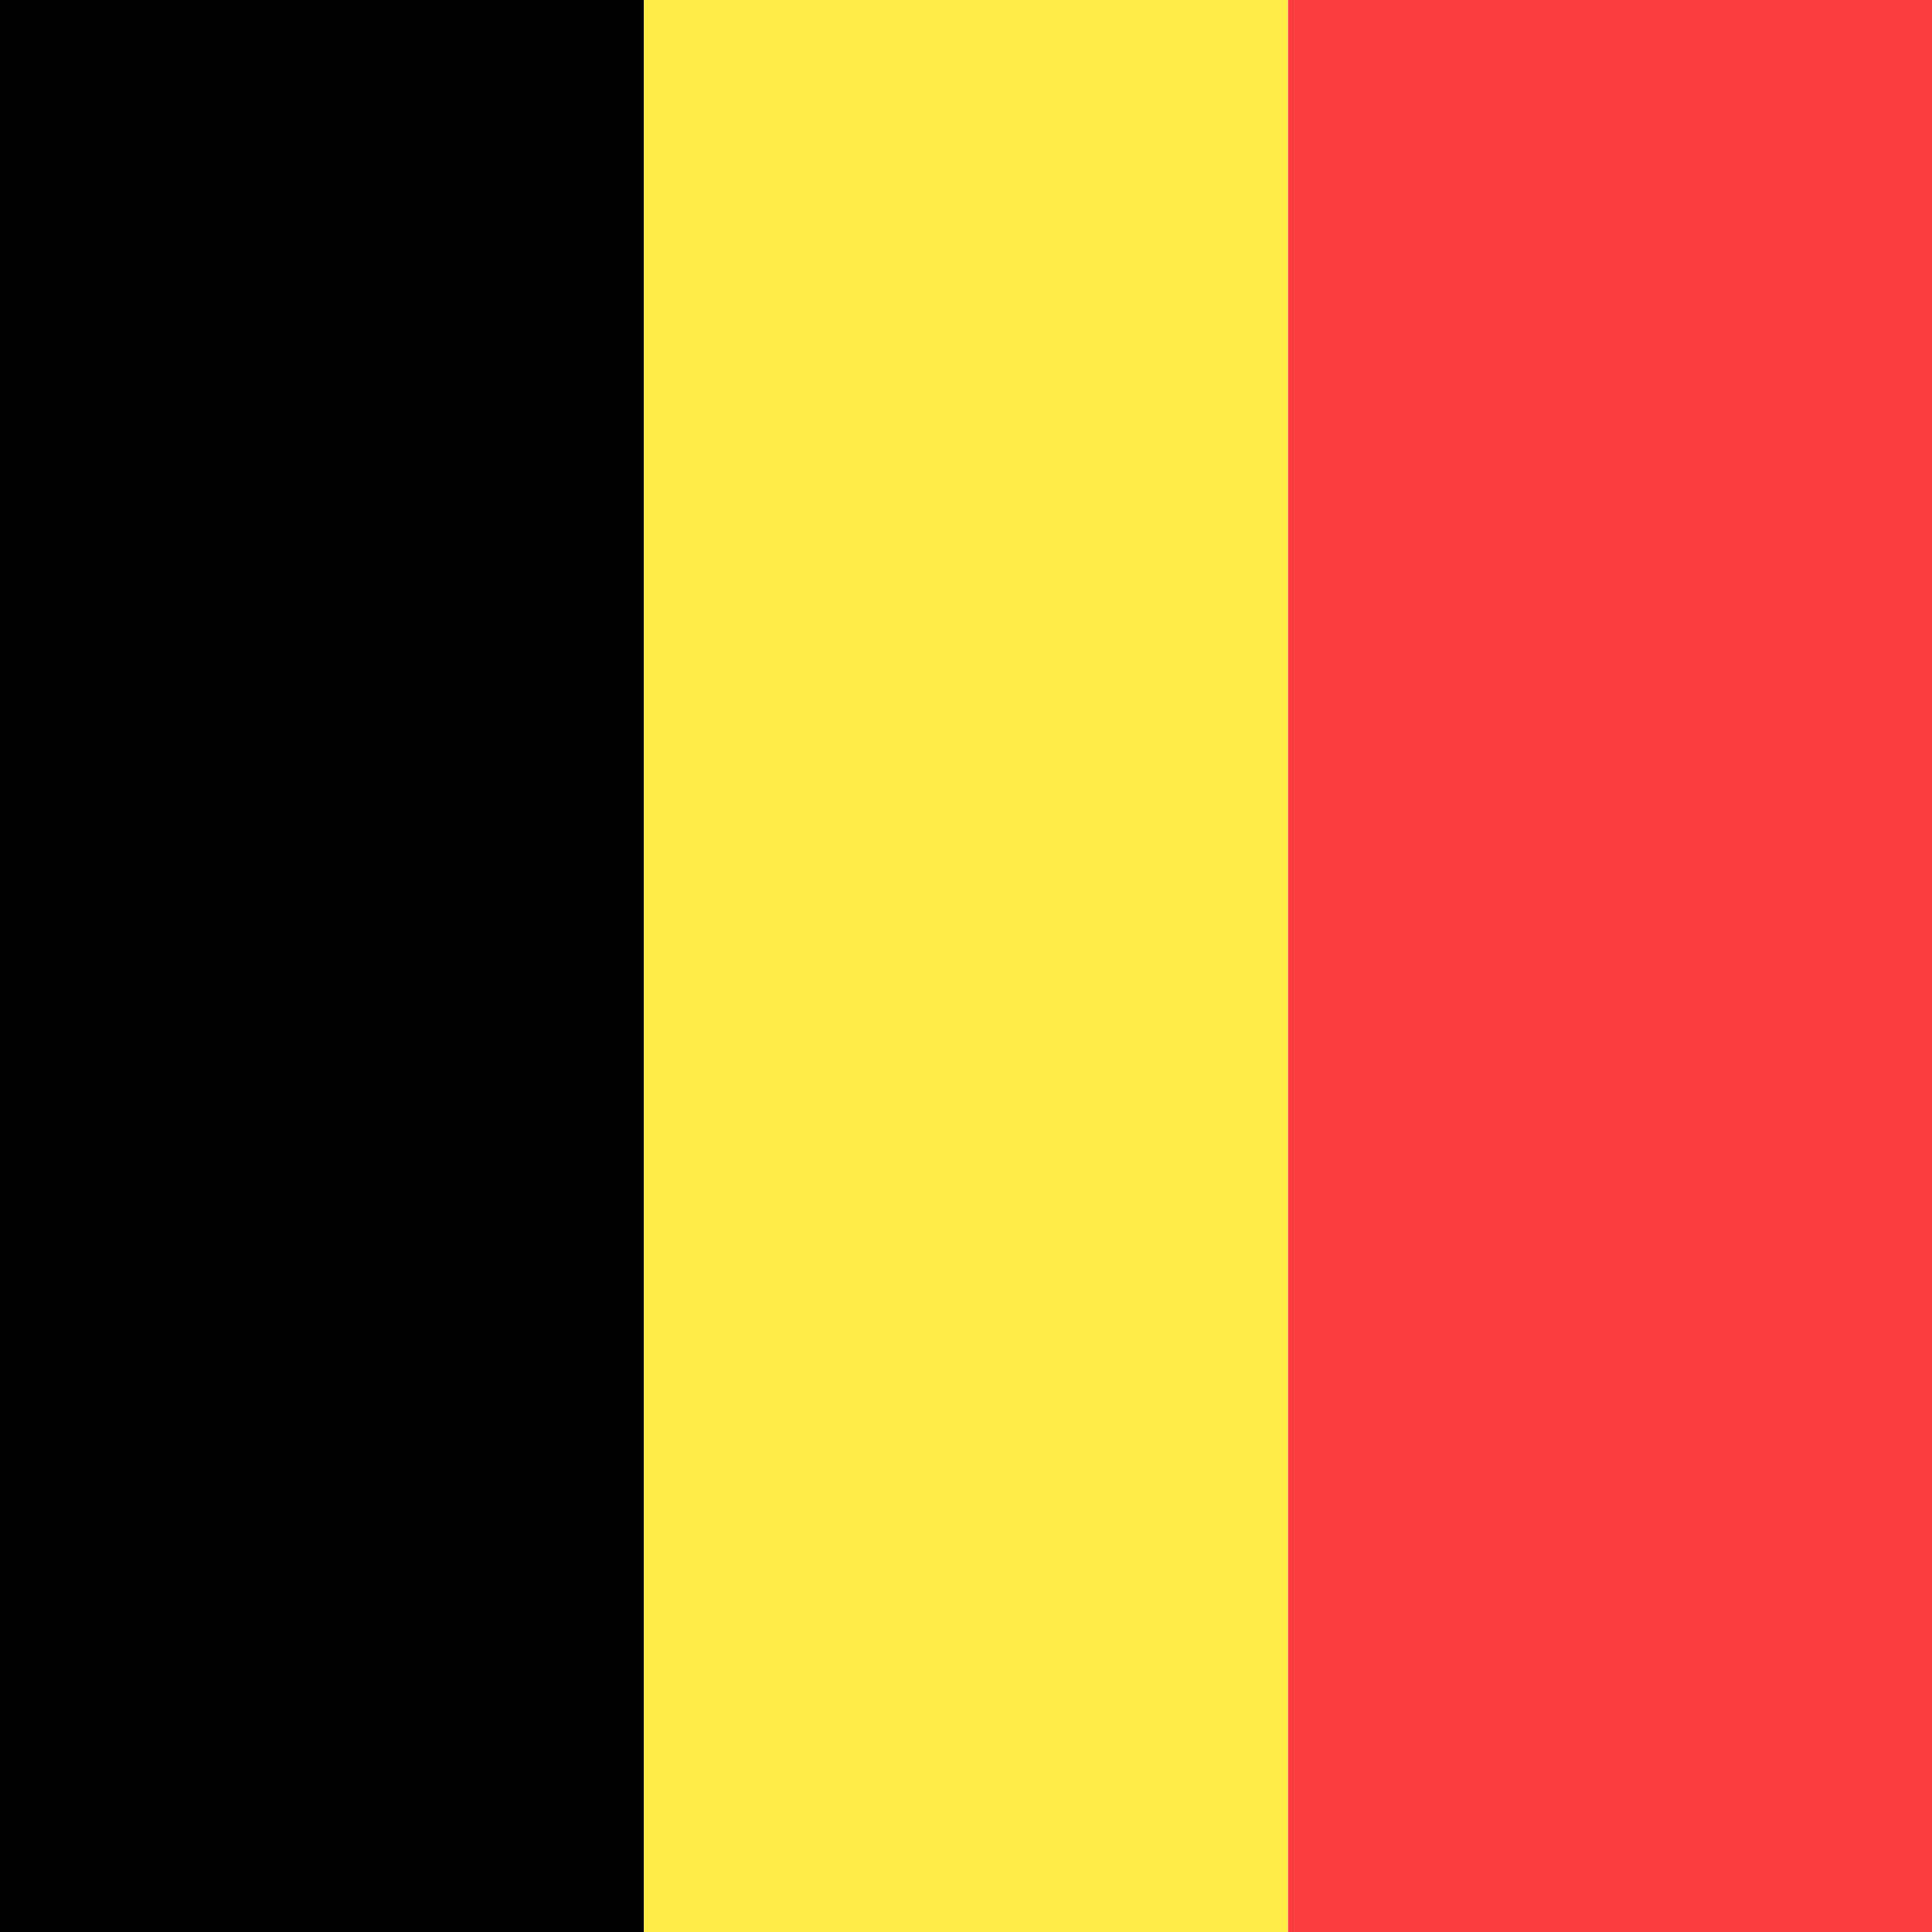
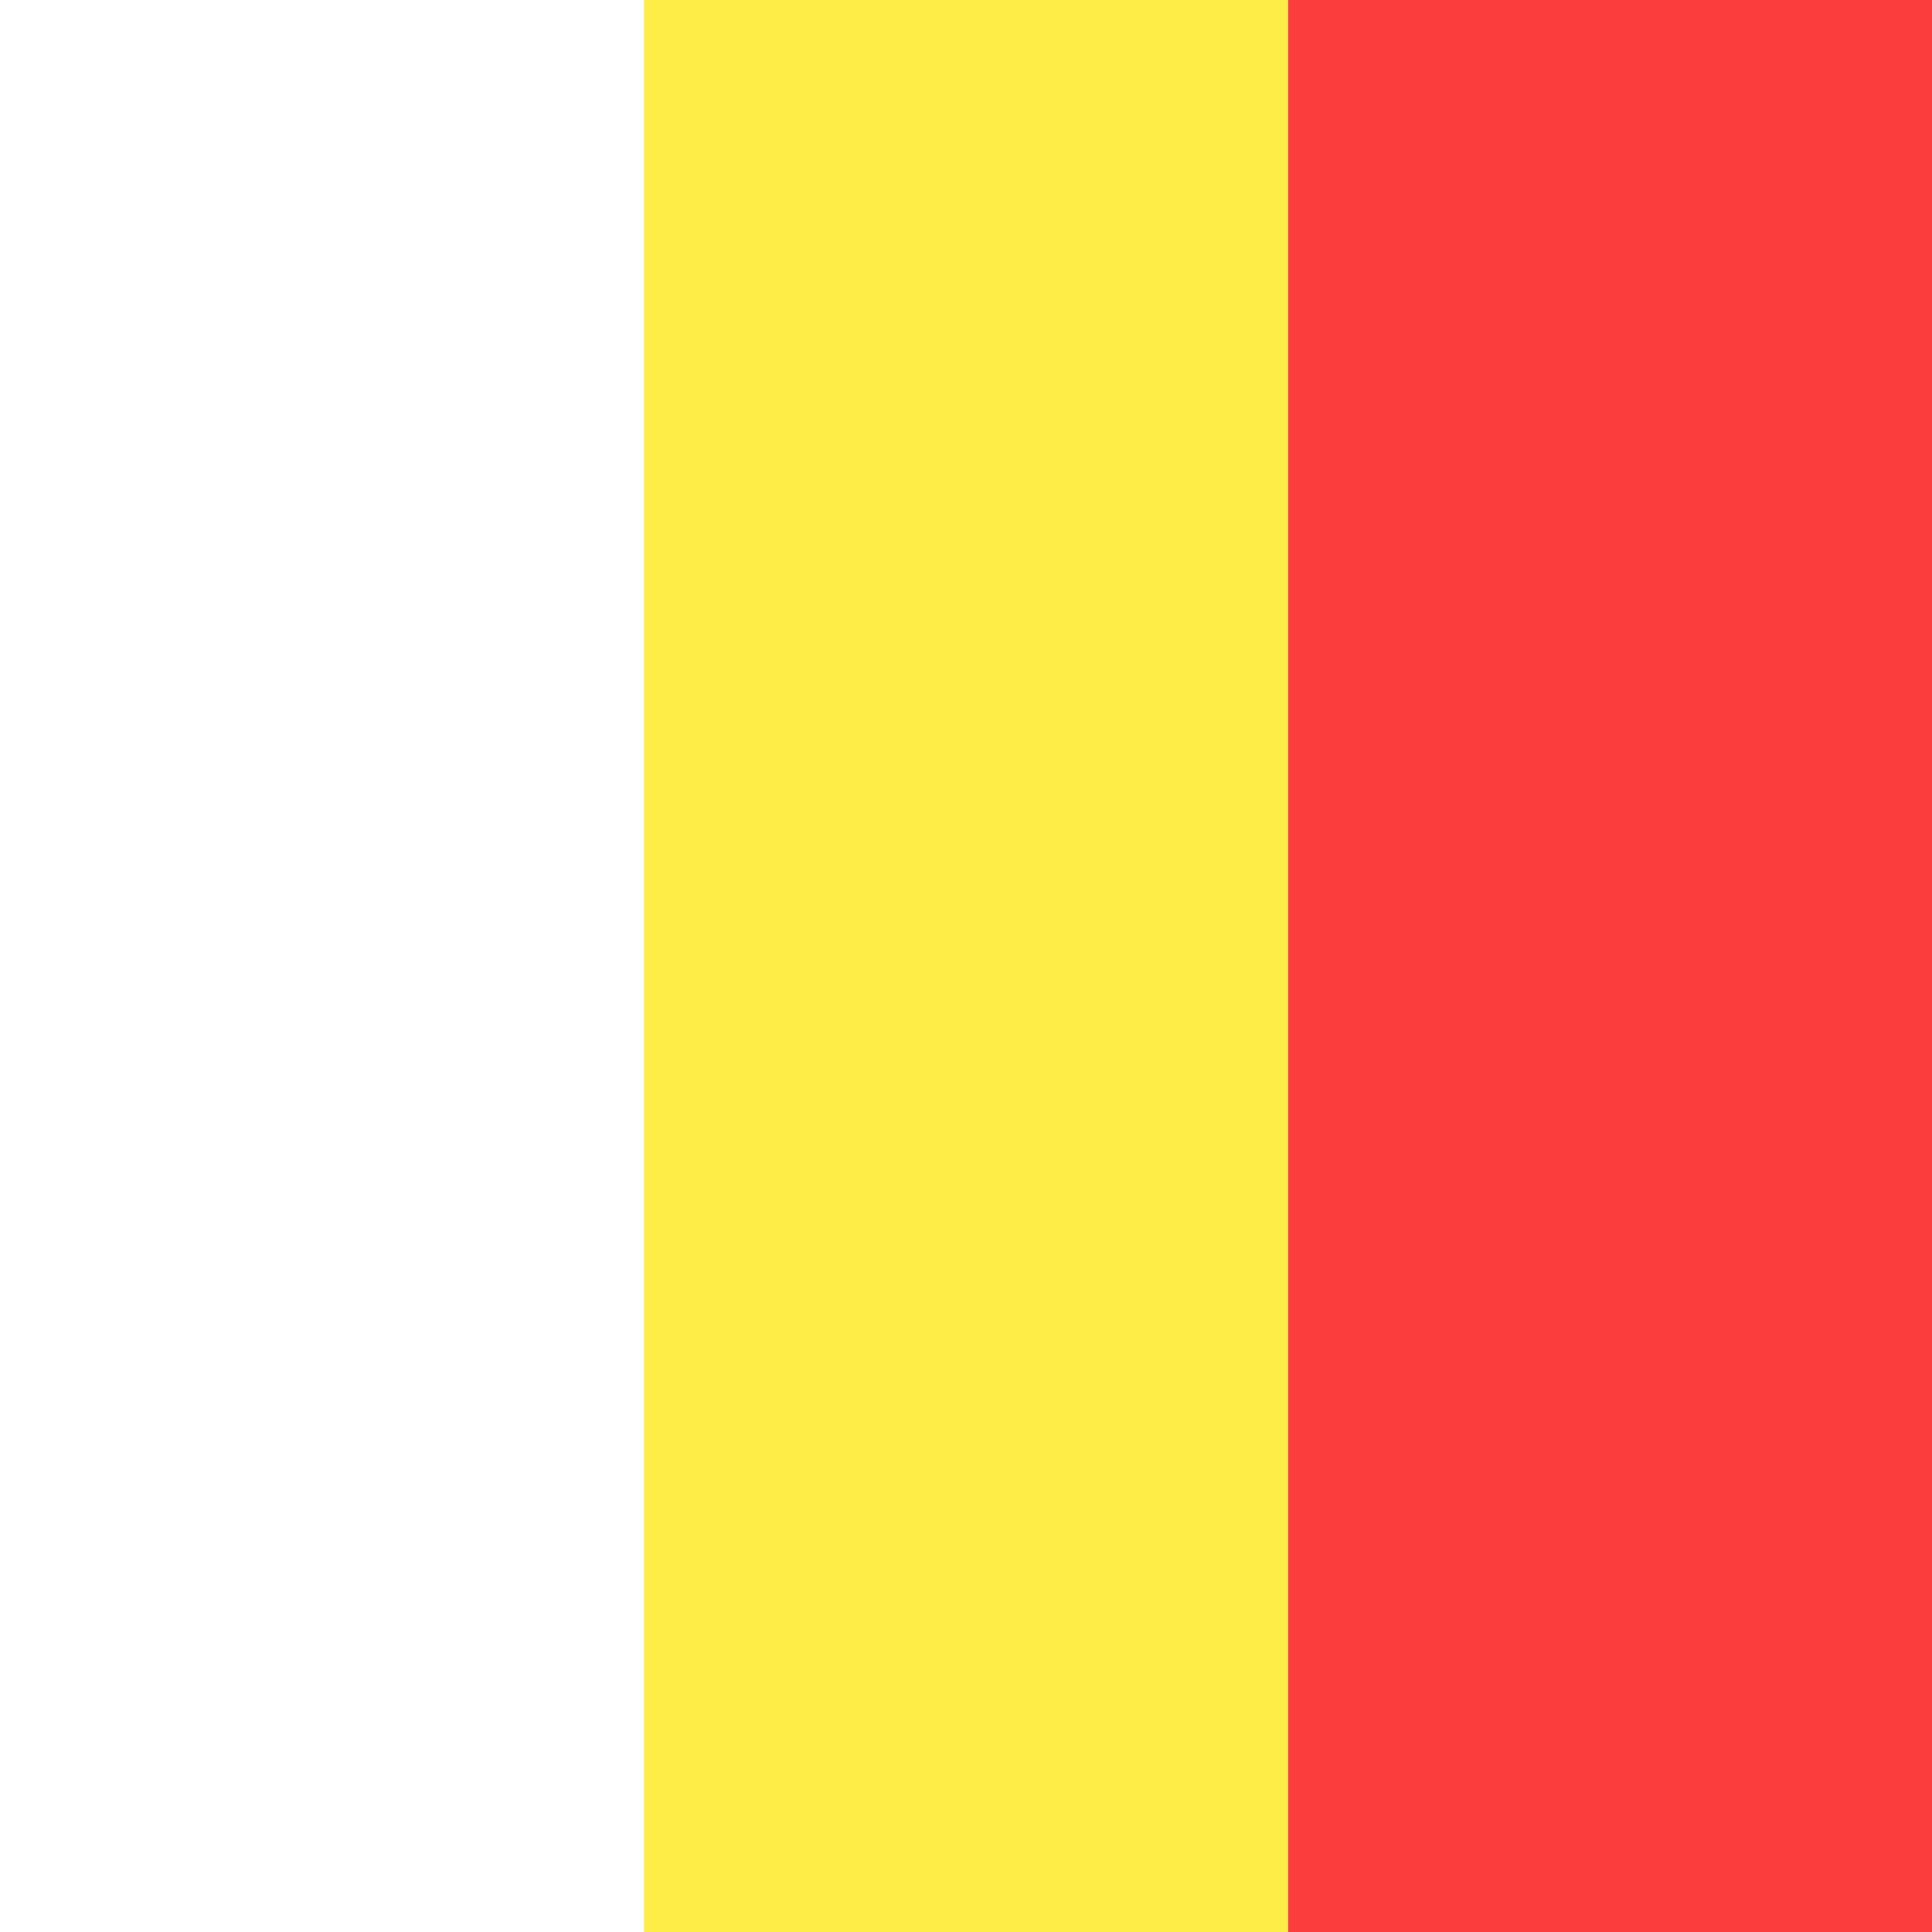
<svg xmlns="http://www.w3.org/2000/svg" width="13" height="13" viewBox="0 0 13 13" fill="none">
-   <rect width="4.333" height="13" fill="black" />
  <rect x="4.333" width="4.333" height="13" fill="#FFED47" />
  <rect x="8.667" width="4.333" height="13" fill="#FC3D3D" />
</svg>